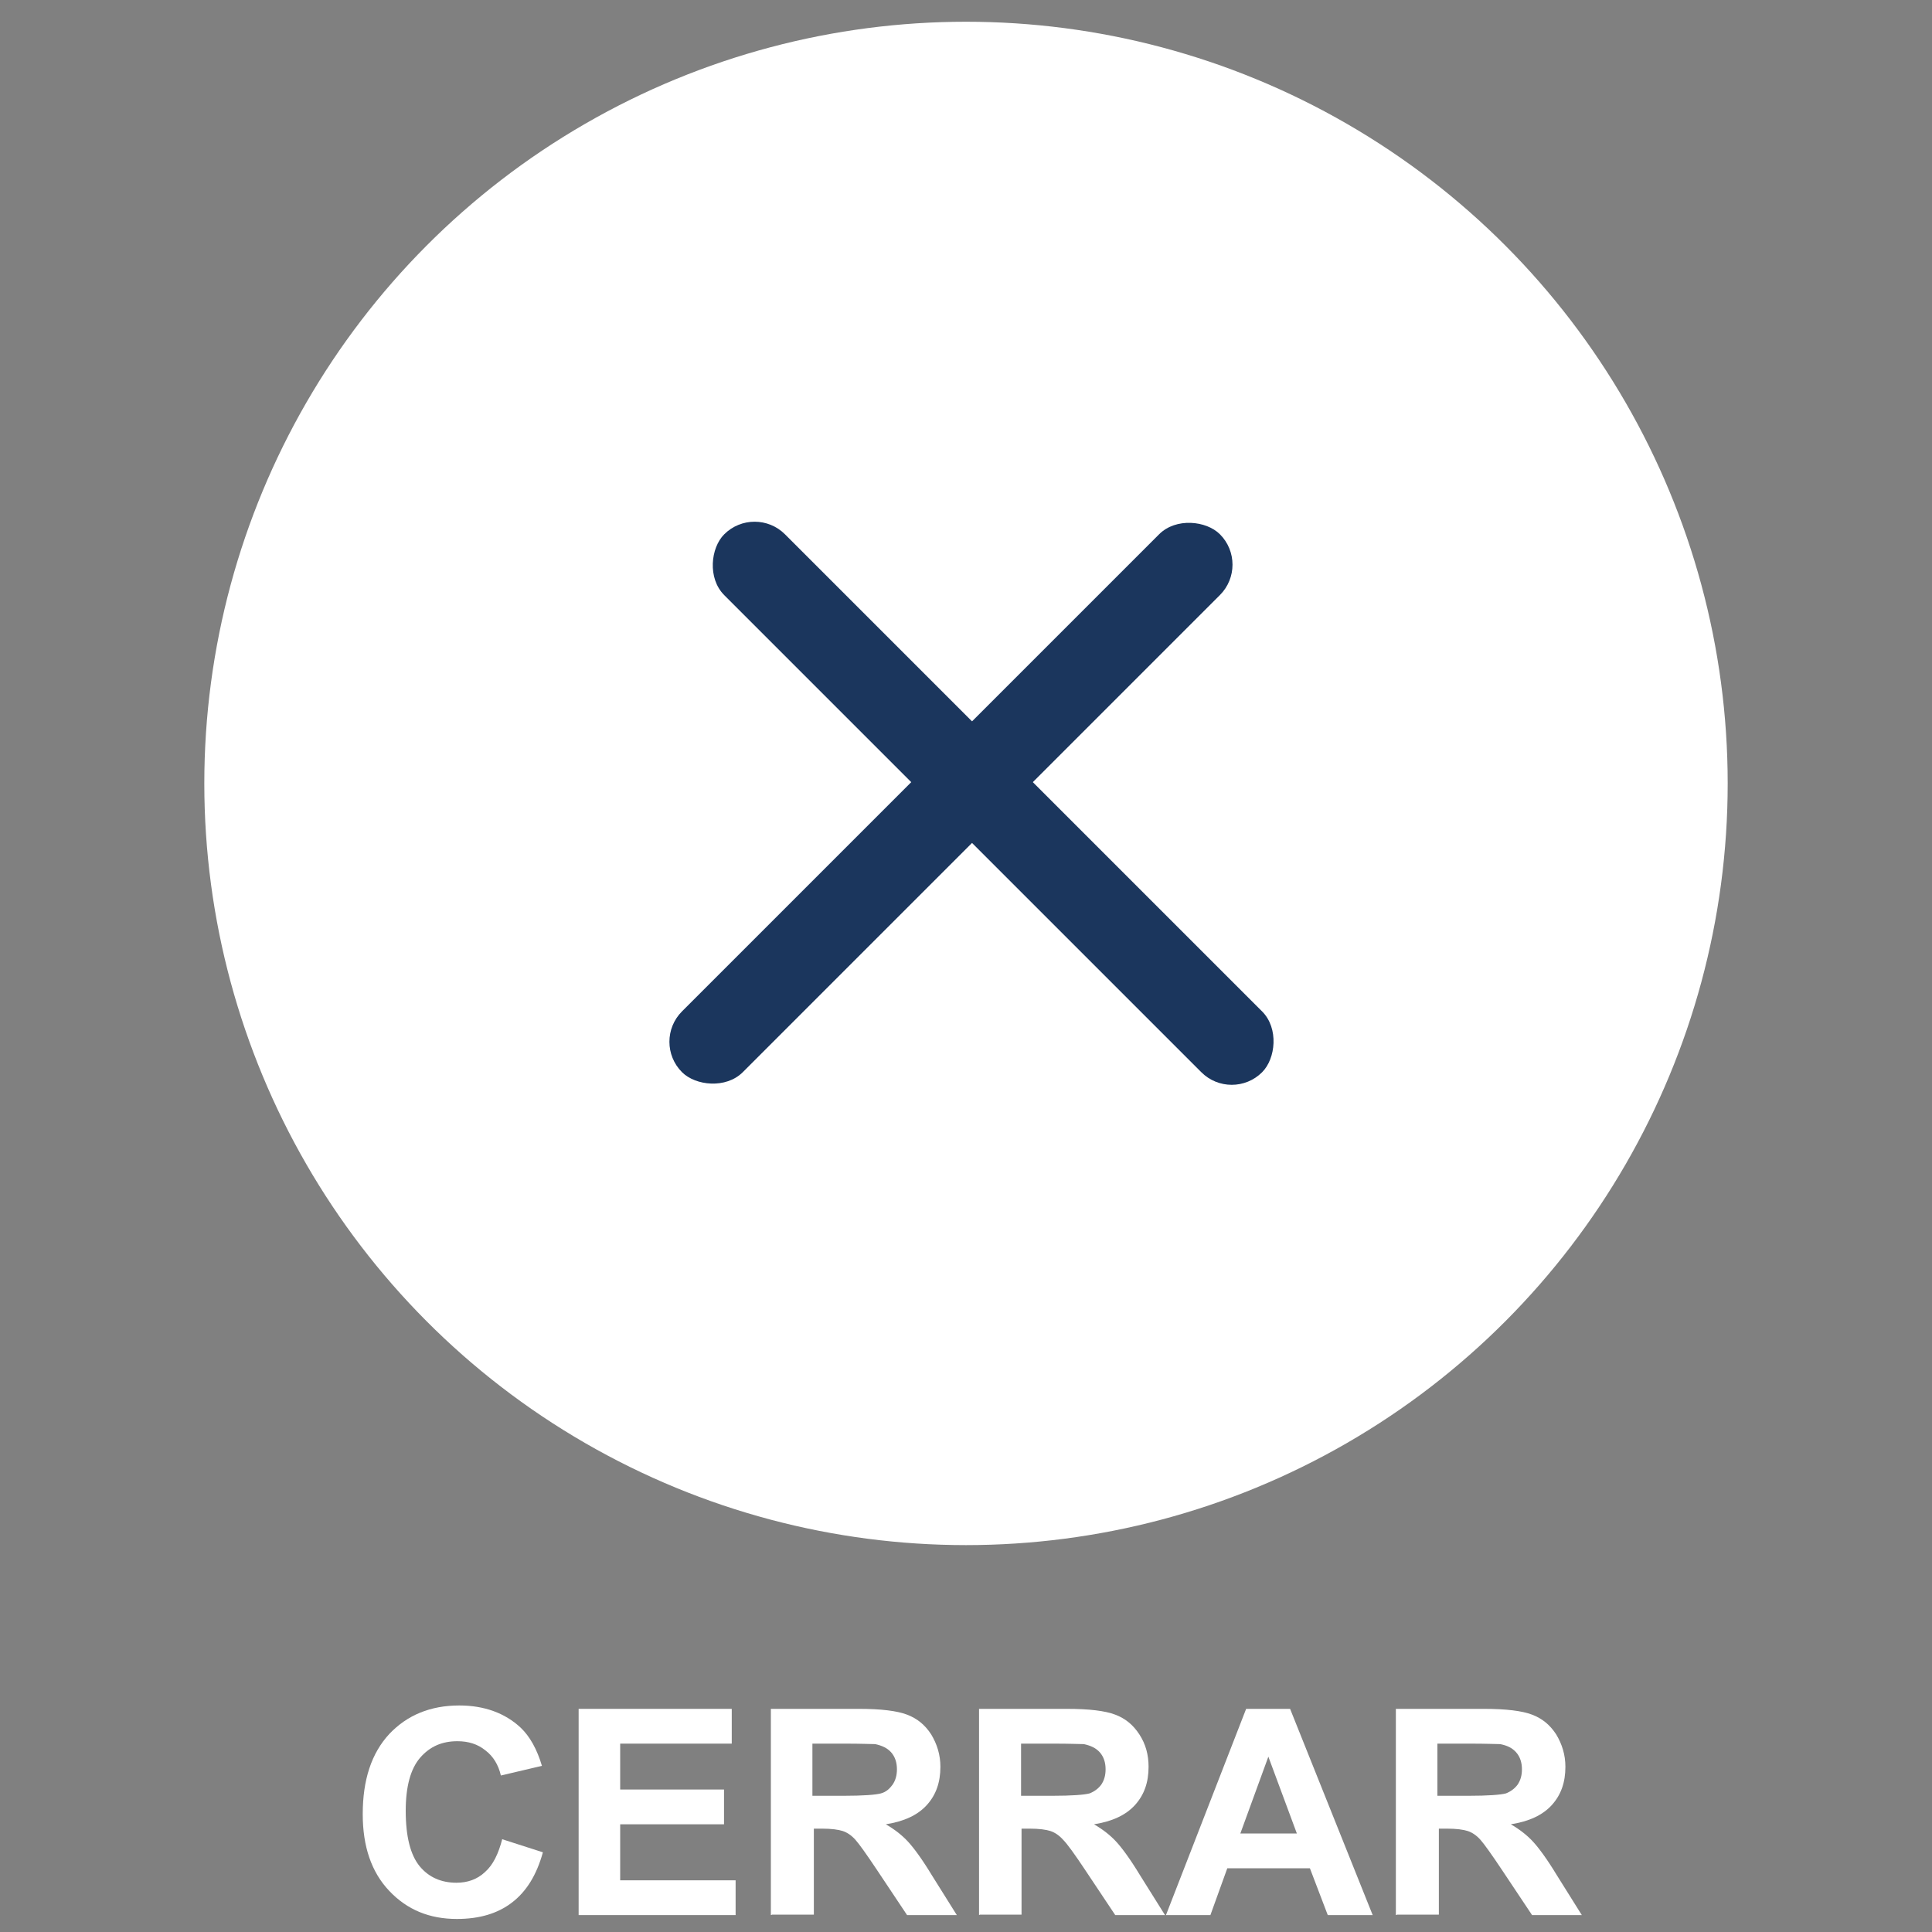
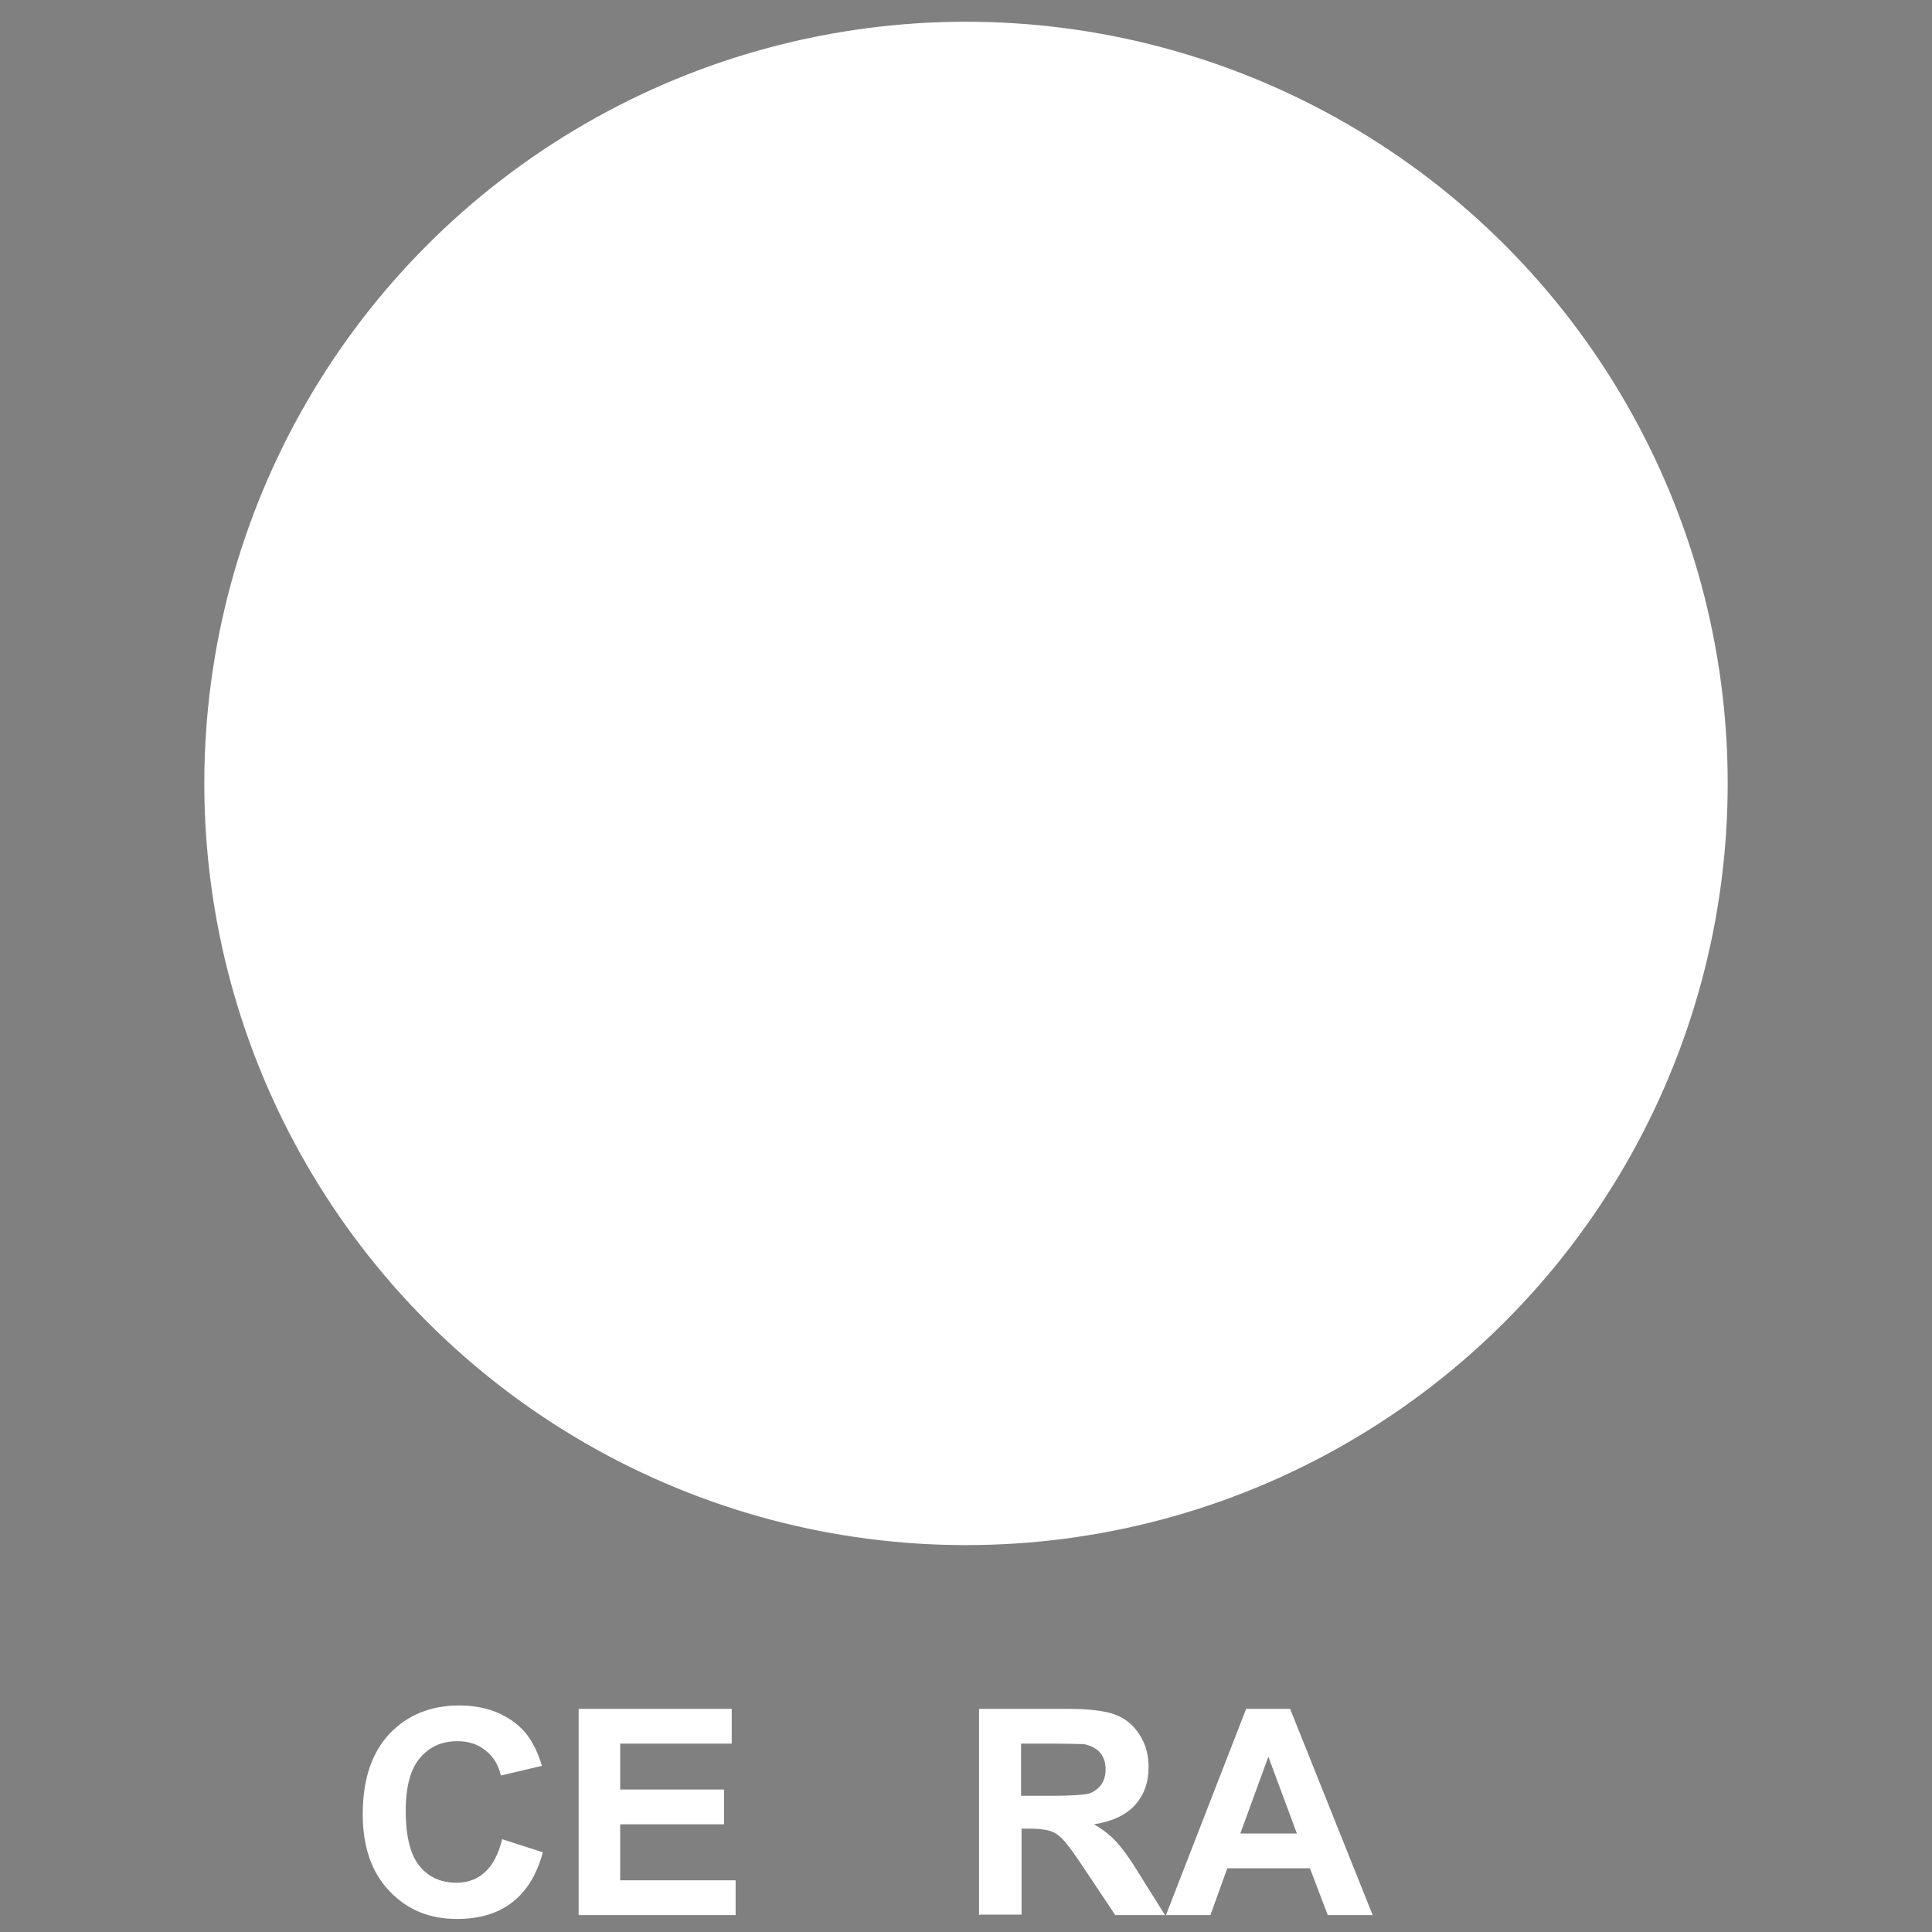
<svg xmlns="http://www.w3.org/2000/svg" id="Layer_1" version="1.1" viewBox="0 0 40 40">
  <rect x="0" y="0" width="40" height="40" fill="#808080" stroke="none" />
  <defs>
    <style>
      .st0 {
        fill: #fff;
      }

      .st1 {
        fill: #1b365d;
      }
    </style>
  </defs>
  <circle class="st0" cx="20" cy="16.22" r="15.77" />
  <g>
    <path class="st0" d="M10.4,38.08l.84.27c-.13.47-.34.81-.64,1.04s-.68.34-1.14.34c-.57,0-1.03-.19-1.4-.58-.37-.39-.55-.92-.55-1.59,0-.71.18-1.26.55-1.66.37-.39.85-.59,1.45-.59.52,0,.95.16,1.27.46.19.18.34.45.44.79l-.85.2c-.05-.22-.16-.4-.32-.52-.16-.13-.35-.19-.58-.19-.32,0-.57.11-.77.34s-.3.6-.3,1.1c0,.54.1.92.29,1.15s.45.34.76.34c.23,0,.43-.07.59-.22.17-.15.28-.38.36-.69Z" />
    <path class="st0" d="M11.98,39.65v-4.27h3.17v.72h-2.31v.95h2.15v.72h-2.15v1.16h2.39v.72h-3.25Z" />
-     <path class="st0" d="M15.96,39.65v-4.27h1.82c.46,0,.79.04,1,.12.21.08.37.21.5.41.12.2.19.42.19.67,0,.32-.09.58-.28.79-.19.21-.47.34-.85.4.19.11.34.23.46.36.12.13.29.36.49.69l.52.83h-1.03l-.62-.93c-.22-.33-.37-.54-.45-.63-.08-.09-.17-.15-.26-.18-.09-.03-.24-.05-.43-.05h-.17v1.78h-.86ZM16.82,37.18h.64c.41,0,.67-.02.78-.05s.18-.1.24-.18c.06-.09.09-.19.09-.32,0-.14-.04-.26-.12-.35-.08-.09-.19-.14-.33-.17-.07,0-.28-.01-.63-.01h-.67v1.08Z" />
    <path class="st0" d="M20.27,39.65v-4.27h1.82c.46,0,.79.04,1,.12.21.08.37.21.5.41s.19.42.19.67c0,.32-.09.58-.28.79-.19.21-.47.34-.85.4.19.11.34.23.46.36s.29.36.49.69l.52.83h-1.03l-.62-.93c-.22-.33-.37-.54-.46-.63-.08-.09-.17-.15-.26-.18-.09-.03-.24-.05-.43-.05h-.17v1.78h-.86ZM21.14,37.18h.64c.41,0,.67-.02.78-.05.1-.04.18-.1.24-.18.06-.09.09-.19.09-.32,0-.14-.04-.26-.12-.35-.08-.09-.19-.14-.33-.17-.07,0-.28-.01-.63-.01h-.67v1.08Z" />
    <path class="st0" d="M28.43,39.65h-.94l-.37-.97h-1.71l-.35.97h-.92l1.66-4.27h.91l1.71,4.27ZM26.85,37.96l-.59-1.59-.58,1.59h1.17Z" />
-     <path class="st0" d="M28.9,39.65v-4.27h1.82c.46,0,.79.04,1,.12.21.08.37.21.5.41.12.2.19.42.19.67,0,.32-.09.58-.28.79s-.47.34-.85.4c.19.11.34.23.46.36.12.13.29.36.49.69l.52.83h-1.03l-.62-.93c-.22-.33-.37-.54-.45-.63-.08-.09-.17-.15-.26-.18-.09-.03-.24-.05-.43-.05h-.17v1.78h-.86ZM29.76,37.18h.64c.41,0,.67-.02.78-.05.1-.04.18-.1.24-.18.06-.09.09-.19.09-.32,0-.14-.04-.26-.12-.35-.08-.09-.18-.14-.33-.17-.07,0-.28-.01-.63-.01h-.67v1.08Z" />
  </g>
-   <rect class="st1" x="11.81" y="15.74" width="15.75" height="1.78" rx=".89" ry=".89" transform="translate(-5.99 18.79) rotate(-45)" />
-   <rect class="st1" x="12.69" y="15.74" width="15.75" height="1.78" rx=".89" ry=".89" transform="translate(17.78 -9.67) rotate(45)" />
</svg>